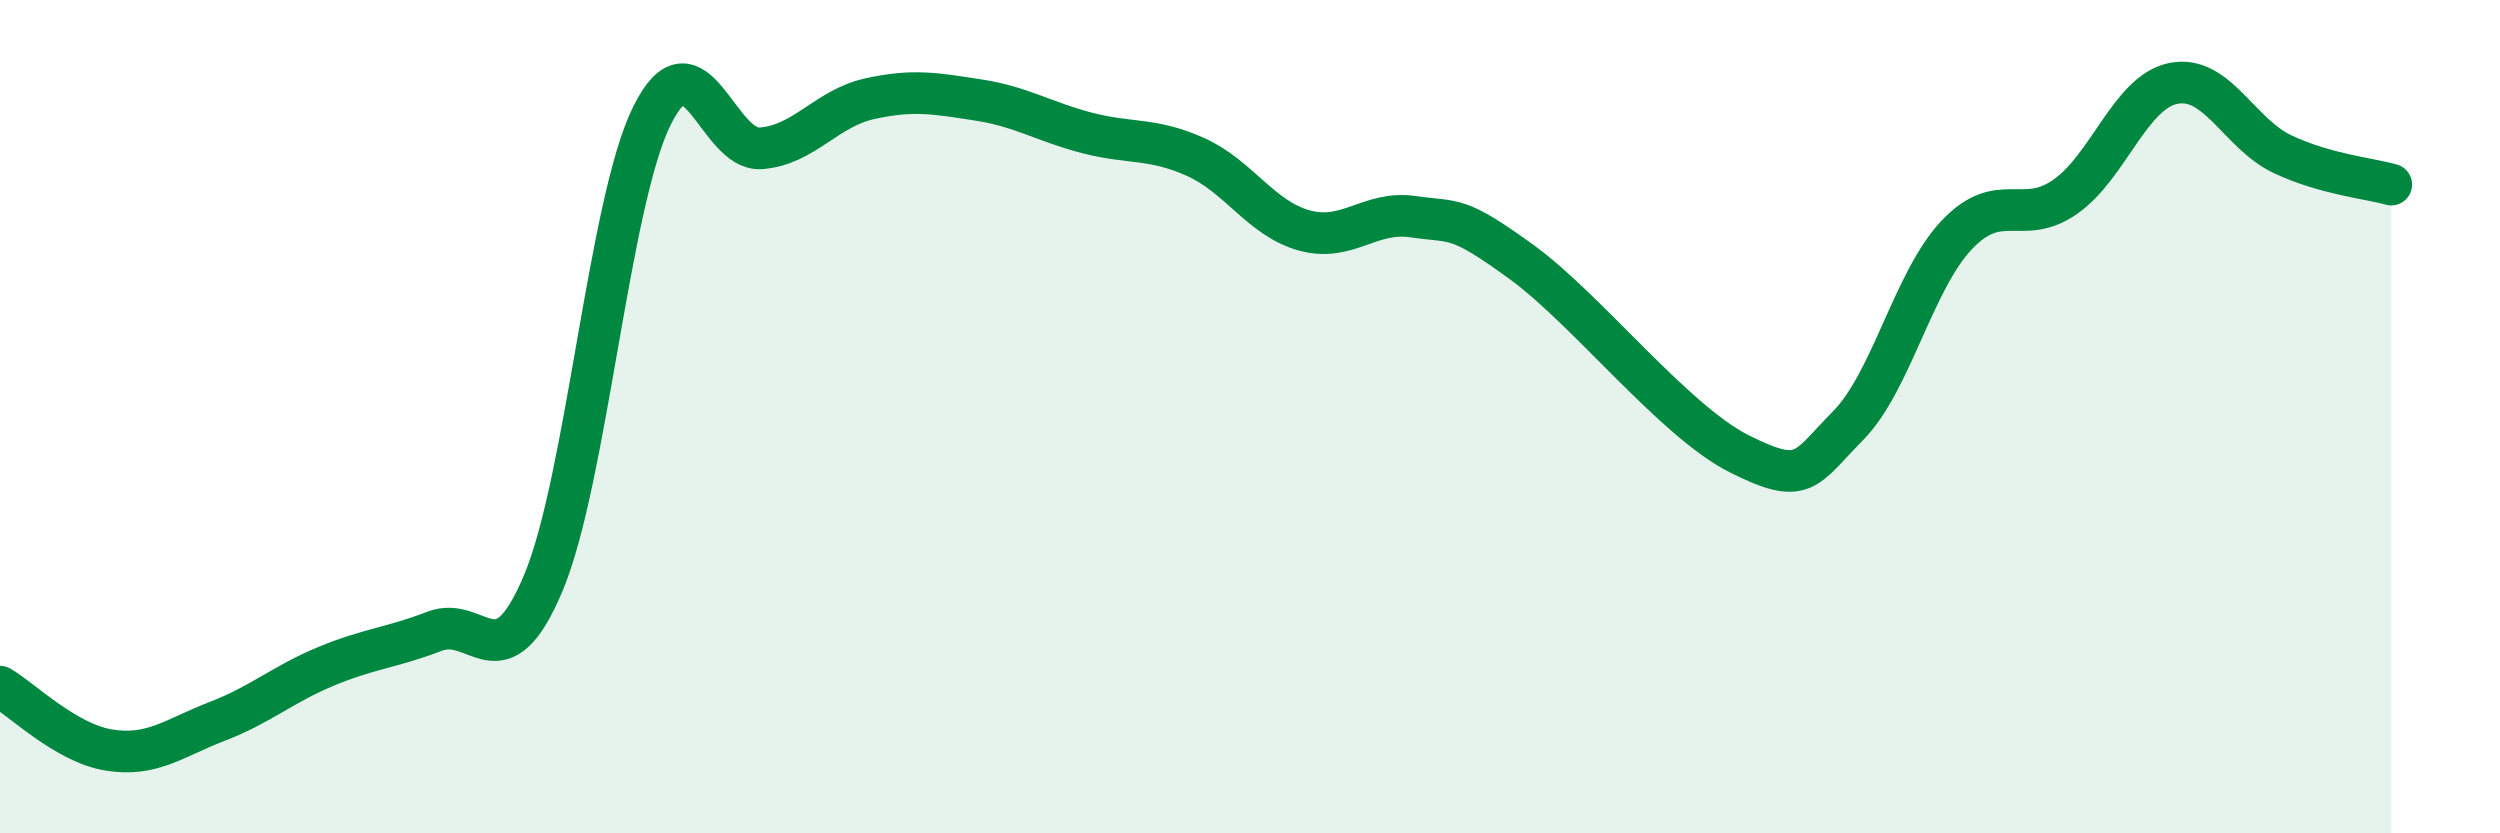
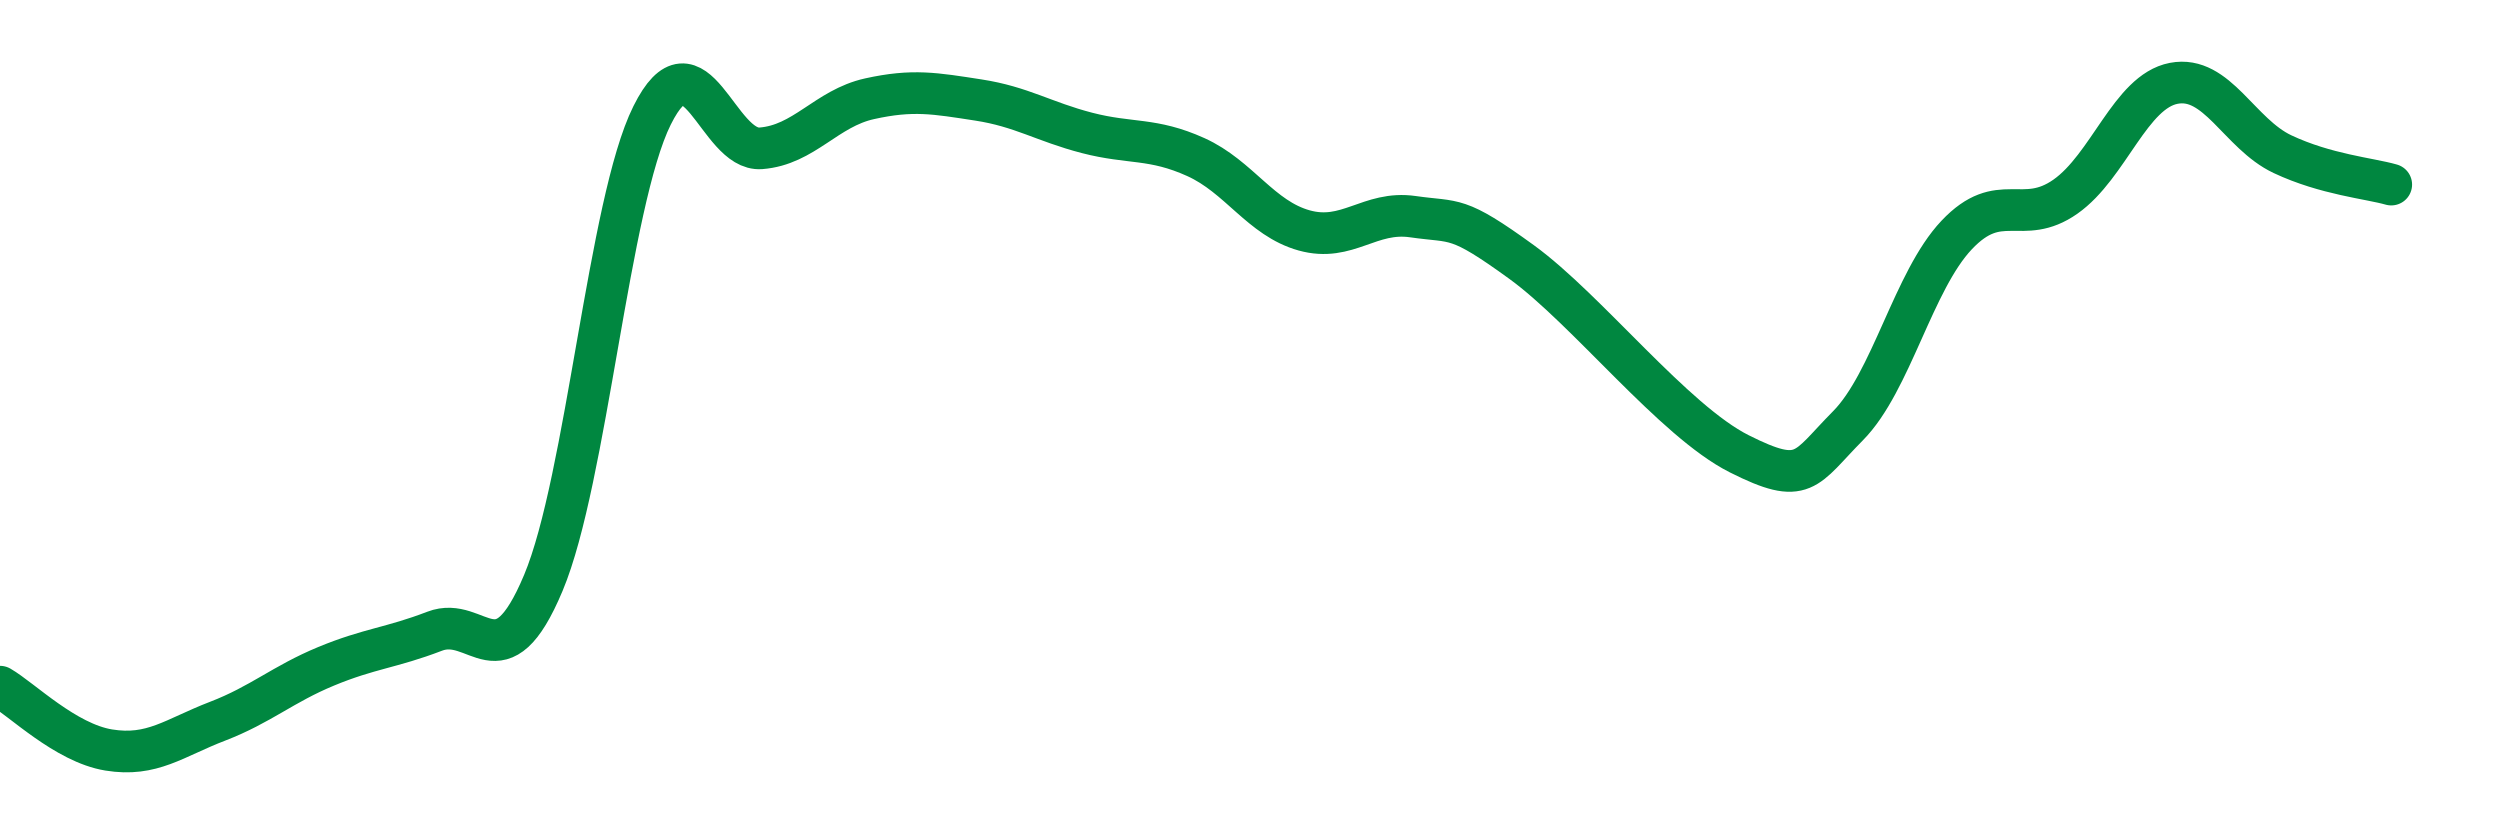
<svg xmlns="http://www.w3.org/2000/svg" width="60" height="20" viewBox="0 0 60 20">
-   <path d="M 0,16.48 C 0.52,16.78 1.57,17.83 2.61,18 C 3.65,18.17 4.18,17.71 5.22,17.31 C 6.26,16.91 6.79,16.42 7.83,15.99 C 8.87,15.56 9.39,15.55 10.43,15.15 C 11.47,14.75 12,16.47 13.04,13.99 C 14.08,11.51 14.61,4.86 15.65,2.77 C 16.69,0.68 17.22,3.64 18.26,3.56 C 19.3,3.48 19.83,2.6 20.87,2.37 C 21.91,2.14 22.44,2.24 23.48,2.4 C 24.52,2.56 25.05,2.92 26.09,3.19 C 27.13,3.46 27.66,3.3 28.7,3.77 C 29.74,4.24 30.26,5.24 31.3,5.53 C 32.34,5.82 32.87,5.05 33.91,5.2 C 34.95,5.35 34.95,5.15 36.52,6.29 C 38.09,7.43 40.17,10.1 41.74,10.89 C 43.31,11.68 43.31,11.27 44.35,10.22 C 45.39,9.17 45.92,6.74 46.96,5.64 C 48,4.54 48.53,5.45 49.57,4.72 C 50.61,3.99 51.13,2.2 52.17,2 C 53.21,1.8 53.74,3.21 54.78,3.7 C 55.82,4.19 56.87,4.28 57.39,4.43L57.39 20L0 20Z" fill="#008740" opacity="0.1" stroke-linecap="round" stroke-linejoin="round" />
  <path d="M 0,16.48 C 0.52,16.78 1.57,17.83 2.61,18 C 3.65,18.17 4.18,17.71 5.22,17.31 C 6.26,16.91 6.79,16.42 7.83,15.99 C 8.87,15.56 9.39,15.55 10.43,15.15 C 11.47,14.75 12,16.47 13.04,13.99 C 14.08,11.51 14.61,4.86 15.65,2.77 C 16.69,0.68 17.22,3.64 18.26,3.56 C 19.3,3.48 19.83,2.6 20.87,2.37 C 21.91,2.14 22.44,2.24 23.48,2.4 C 24.52,2.56 25.05,2.92 26.09,3.19 C 27.13,3.46 27.66,3.3 28.7,3.77 C 29.74,4.24 30.26,5.24 31.3,5.53 C 32.34,5.82 32.87,5.05 33.91,5.2 C 34.95,5.35 34.95,5.15 36.52,6.29 C 38.09,7.43 40.17,10.1 41.74,10.89 C 43.31,11.68 43.31,11.27 44.35,10.22 C 45.39,9.17 45.92,6.74 46.96,5.64 C 48,4.54 48.53,5.45 49.57,4.72 C 50.61,3.99 51.13,2.2 52.17,2 C 53.21,1.8 53.74,3.21 54.78,3.7 C 55.82,4.19 56.87,4.28 57.39,4.43" stroke="#008740" stroke-width="1" fill="none" stroke-linecap="round" stroke-linejoin="round" />
</svg>